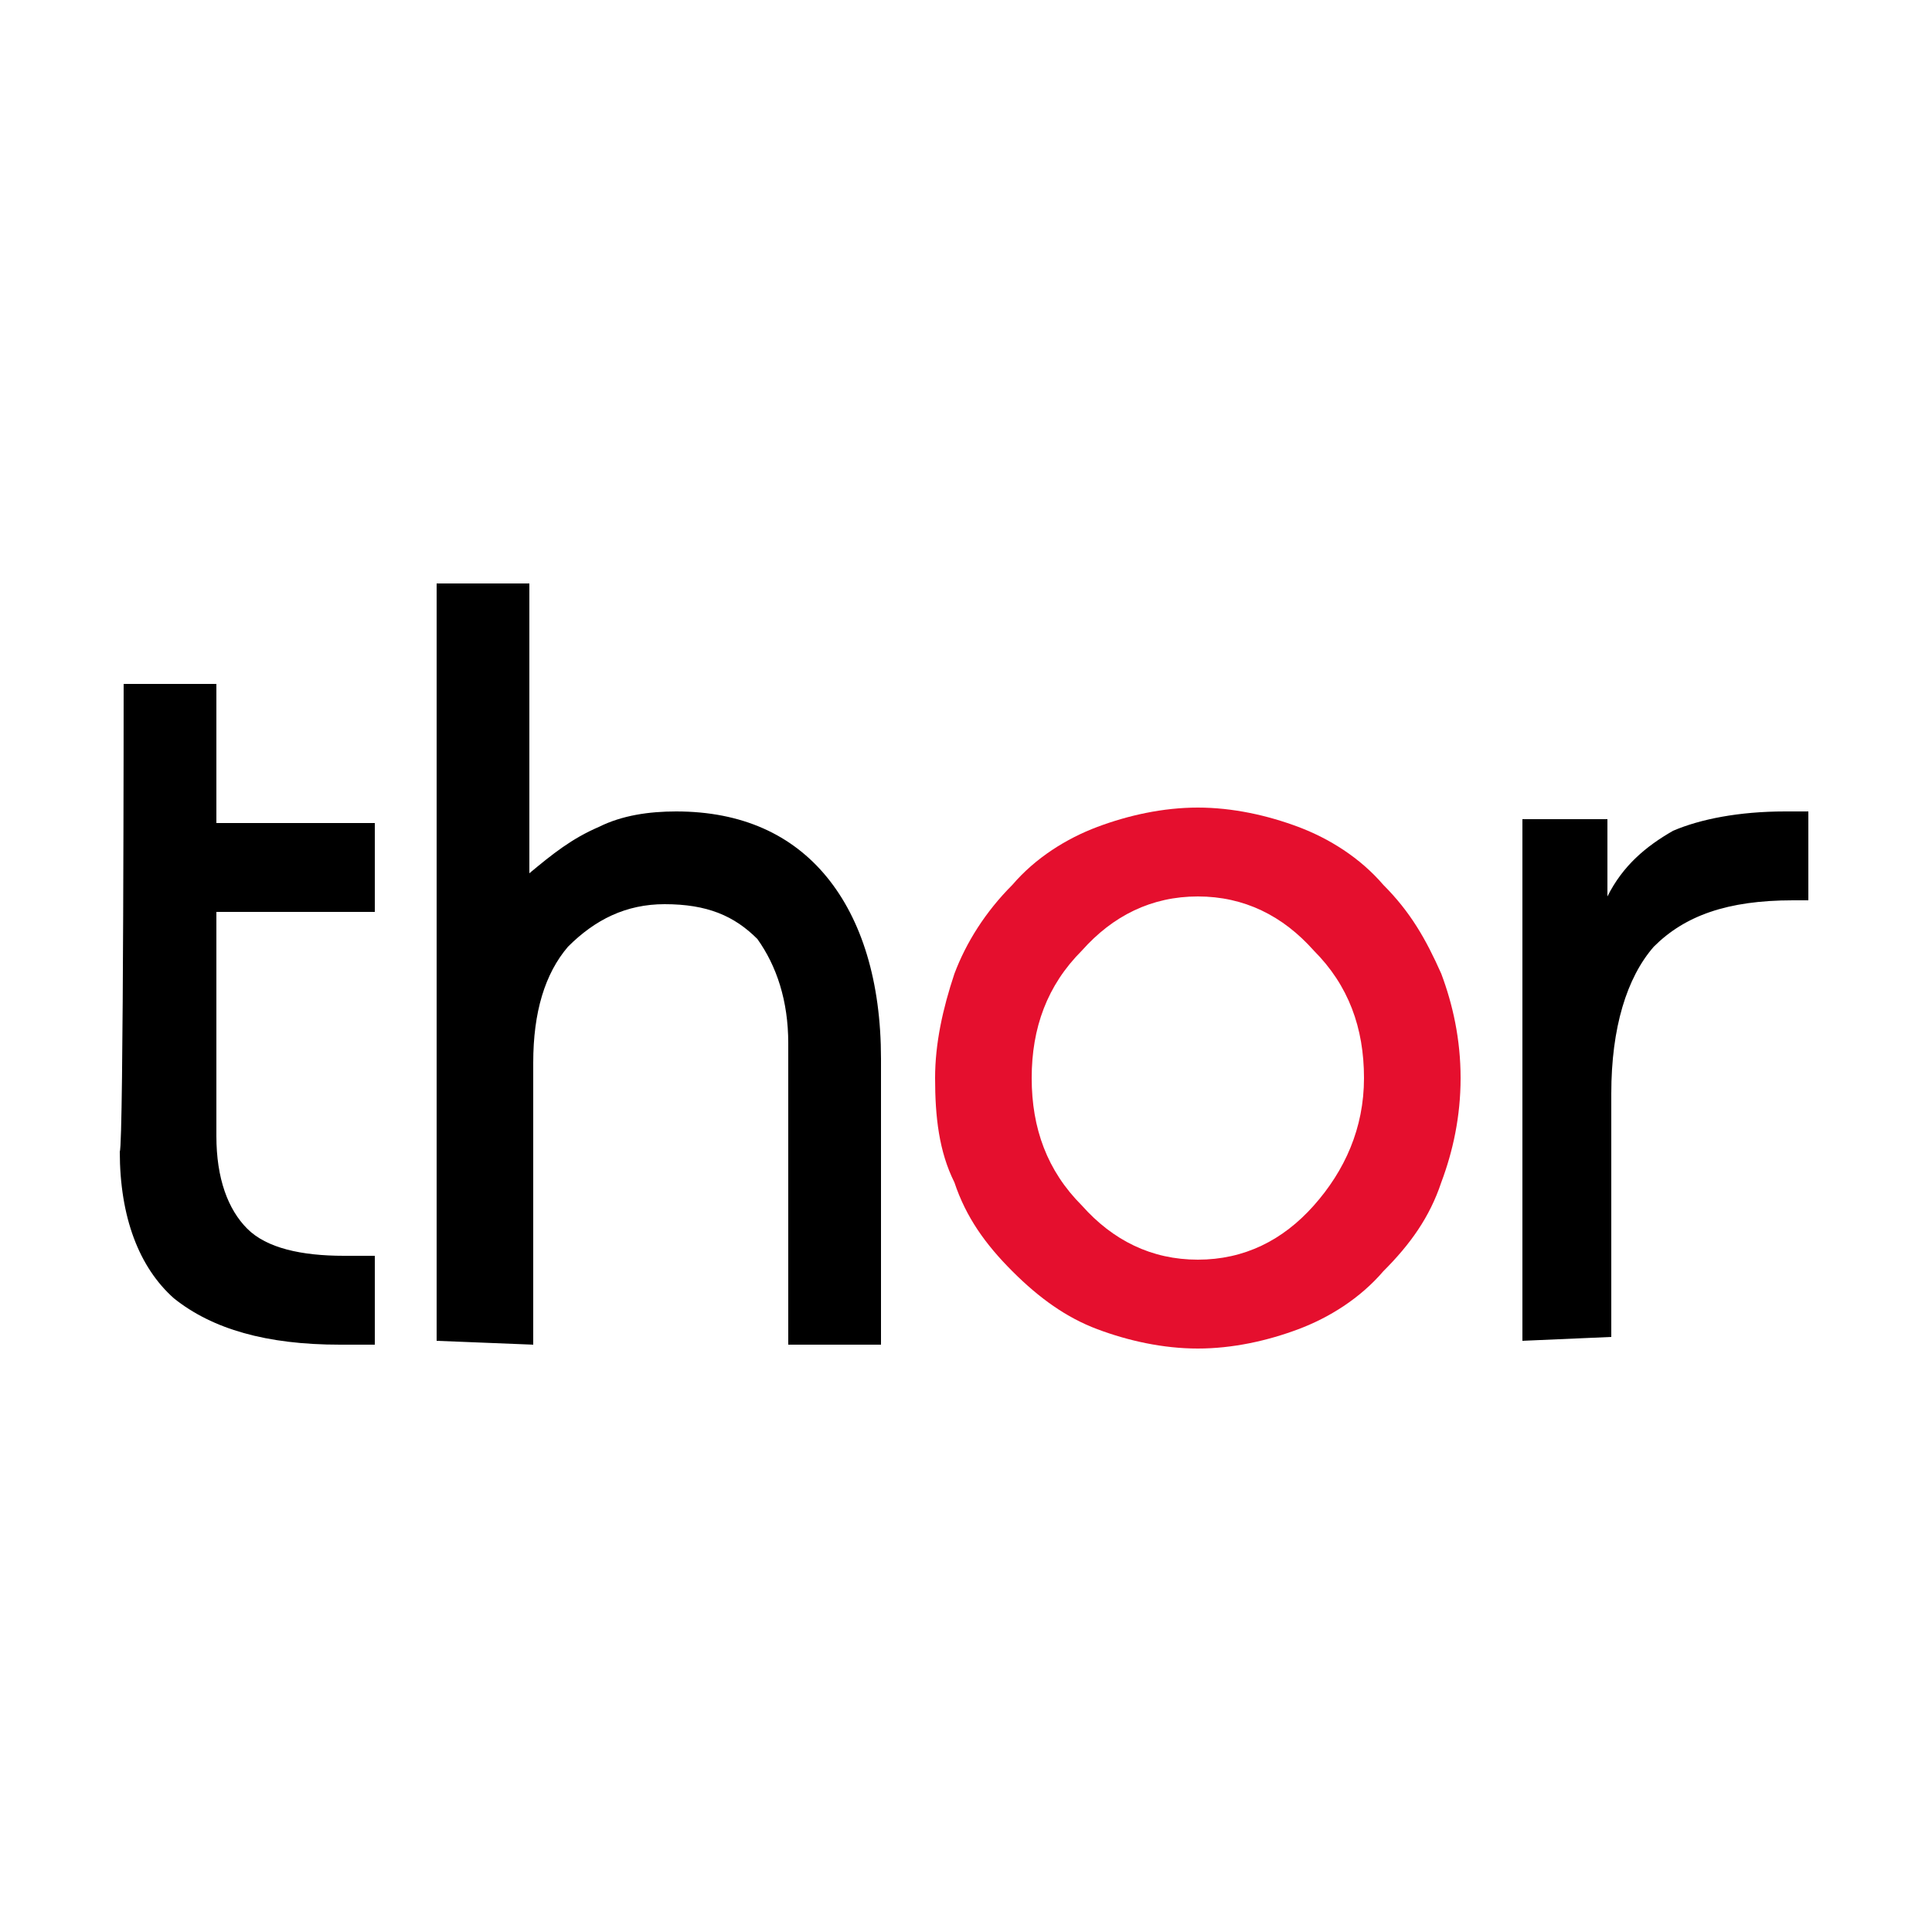
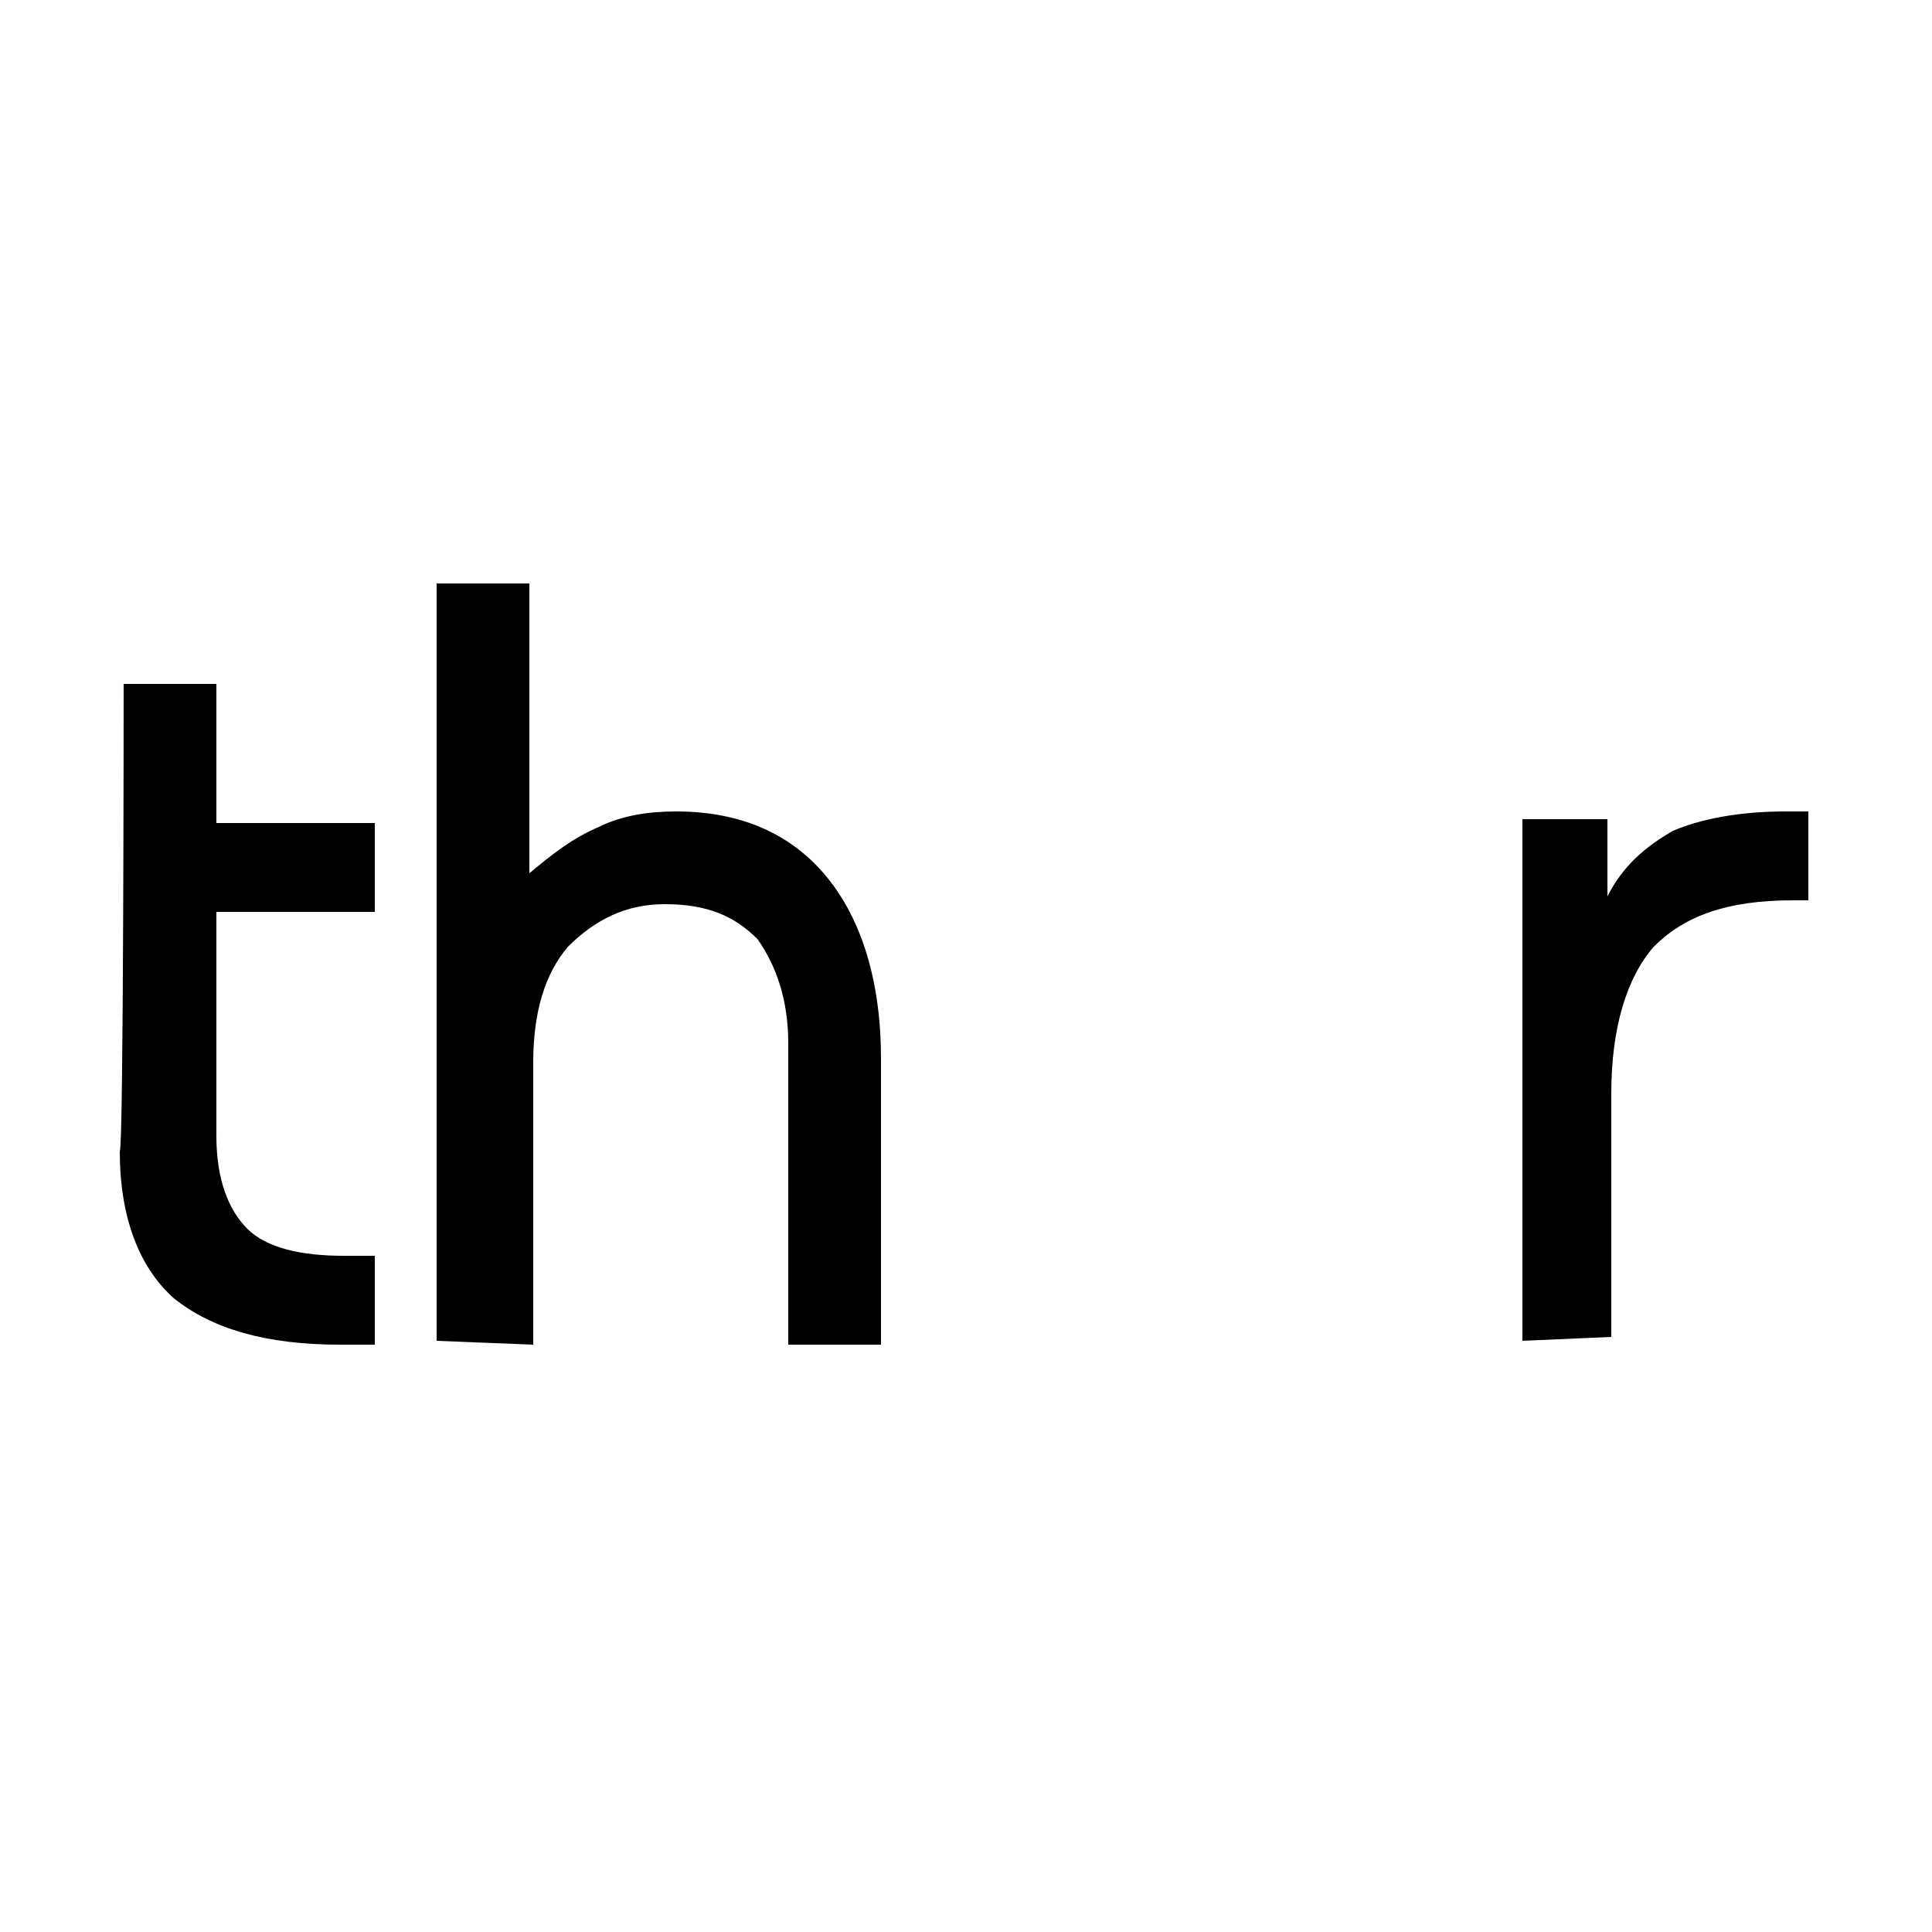
<svg xmlns="http://www.w3.org/2000/svg" version="1.1" id="图层_1" x="0px" y="0px" viewBox="0 0 50 50" style="enable-background:new 0 0 50 50;" xml:space="preserve">
  <style type="text/css">
	.st0{fill:#E50F2E;}
</style>
  <g>
    <path d="M39.4,34.7V21.2h2.2v2c0.4-0.8,1-1.3,1.7-1.7C44,21.2,45,21,46.2,21h0.6v2.3h-0.4c-1.7,0-2.8,0.4-3.6,1.2   c-0.7,0.8-1.1,2.1-1.1,3.8v6.3L39.4,34.7L39.4,34.7z M11.3,34.7V15.1h2.4v7.5c0.6-0.5,1.1-0.9,1.8-1.2c0.6-0.3,1.3-0.4,2-0.4   c1.7,0,3,0.6,3.9,1.7c0.9,1.1,1.4,2.7,1.4,4.7v7.4h-2.4v-7.8c0-1.1-0.3-2-0.8-2.7c-0.6-0.6-1.3-0.9-2.4-0.9c-1,0-1.8,0.4-2.5,1.1   c-0.6,0.7-0.9,1.7-0.9,3v7.3L11.3,34.7L11.3,34.7z M3.2,17.7h2.4v3.6h4.1v2.3H5.6v5.8c0,1.1,0.3,1.9,0.8,2.4   c0.5,0.5,1.4,0.7,2.5,0.7h0.8v2.3H8.8c-1.9,0-3.3-0.4-4.3-1.2c-0.9-0.8-1.4-2.1-1.4-3.8C3.2,29.7,3.2,17.7,3.2,17.7z" />
-     <path class="st0" d="M24.2,27.9c0-0.9,0.2-1.8,0.5-2.7c0.3-0.8,0.8-1.6,1.5-2.3c0.6-0.7,1.4-1.2,2.2-1.5c0.8-0.3,1.7-0.5,2.6-0.5   c0.9,0,1.8,0.2,2.6,0.5c0.8,0.3,1.6,0.8,2.2,1.5c0.7,0.7,1.1,1.4,1.5,2.3c0.3,0.8,0.5,1.7,0.5,2.7c0,1-0.2,1.9-0.5,2.7   c-0.3,0.9-0.8,1.6-1.5,2.3c-0.6,0.7-1.4,1.2-2.2,1.5s-1.7,0.5-2.6,0.5c-0.9,0-1.8-0.2-2.6-0.5c-0.8-0.3-1.5-0.8-2.2-1.5   c-0.7-0.7-1.2-1.4-1.5-2.3C24.3,29.8,24.2,28.9,24.2,27.9 M26.7,27.9c0,1.3,0.4,2.4,1.3,3.3c0.8,0.9,1.8,1.4,3,1.4   c1.2,0,2.2-0.5,3-1.4c0.8-0.9,1.3-2,1.3-3.3c0-1.3-0.4-2.4-1.3-3.3c-0.8-0.9-1.8-1.4-3-1.4c-1.2,0-2.2,0.5-3,1.4   C27.1,25.5,26.7,26.6,26.7,27.9z" />
  </g>
</svg>